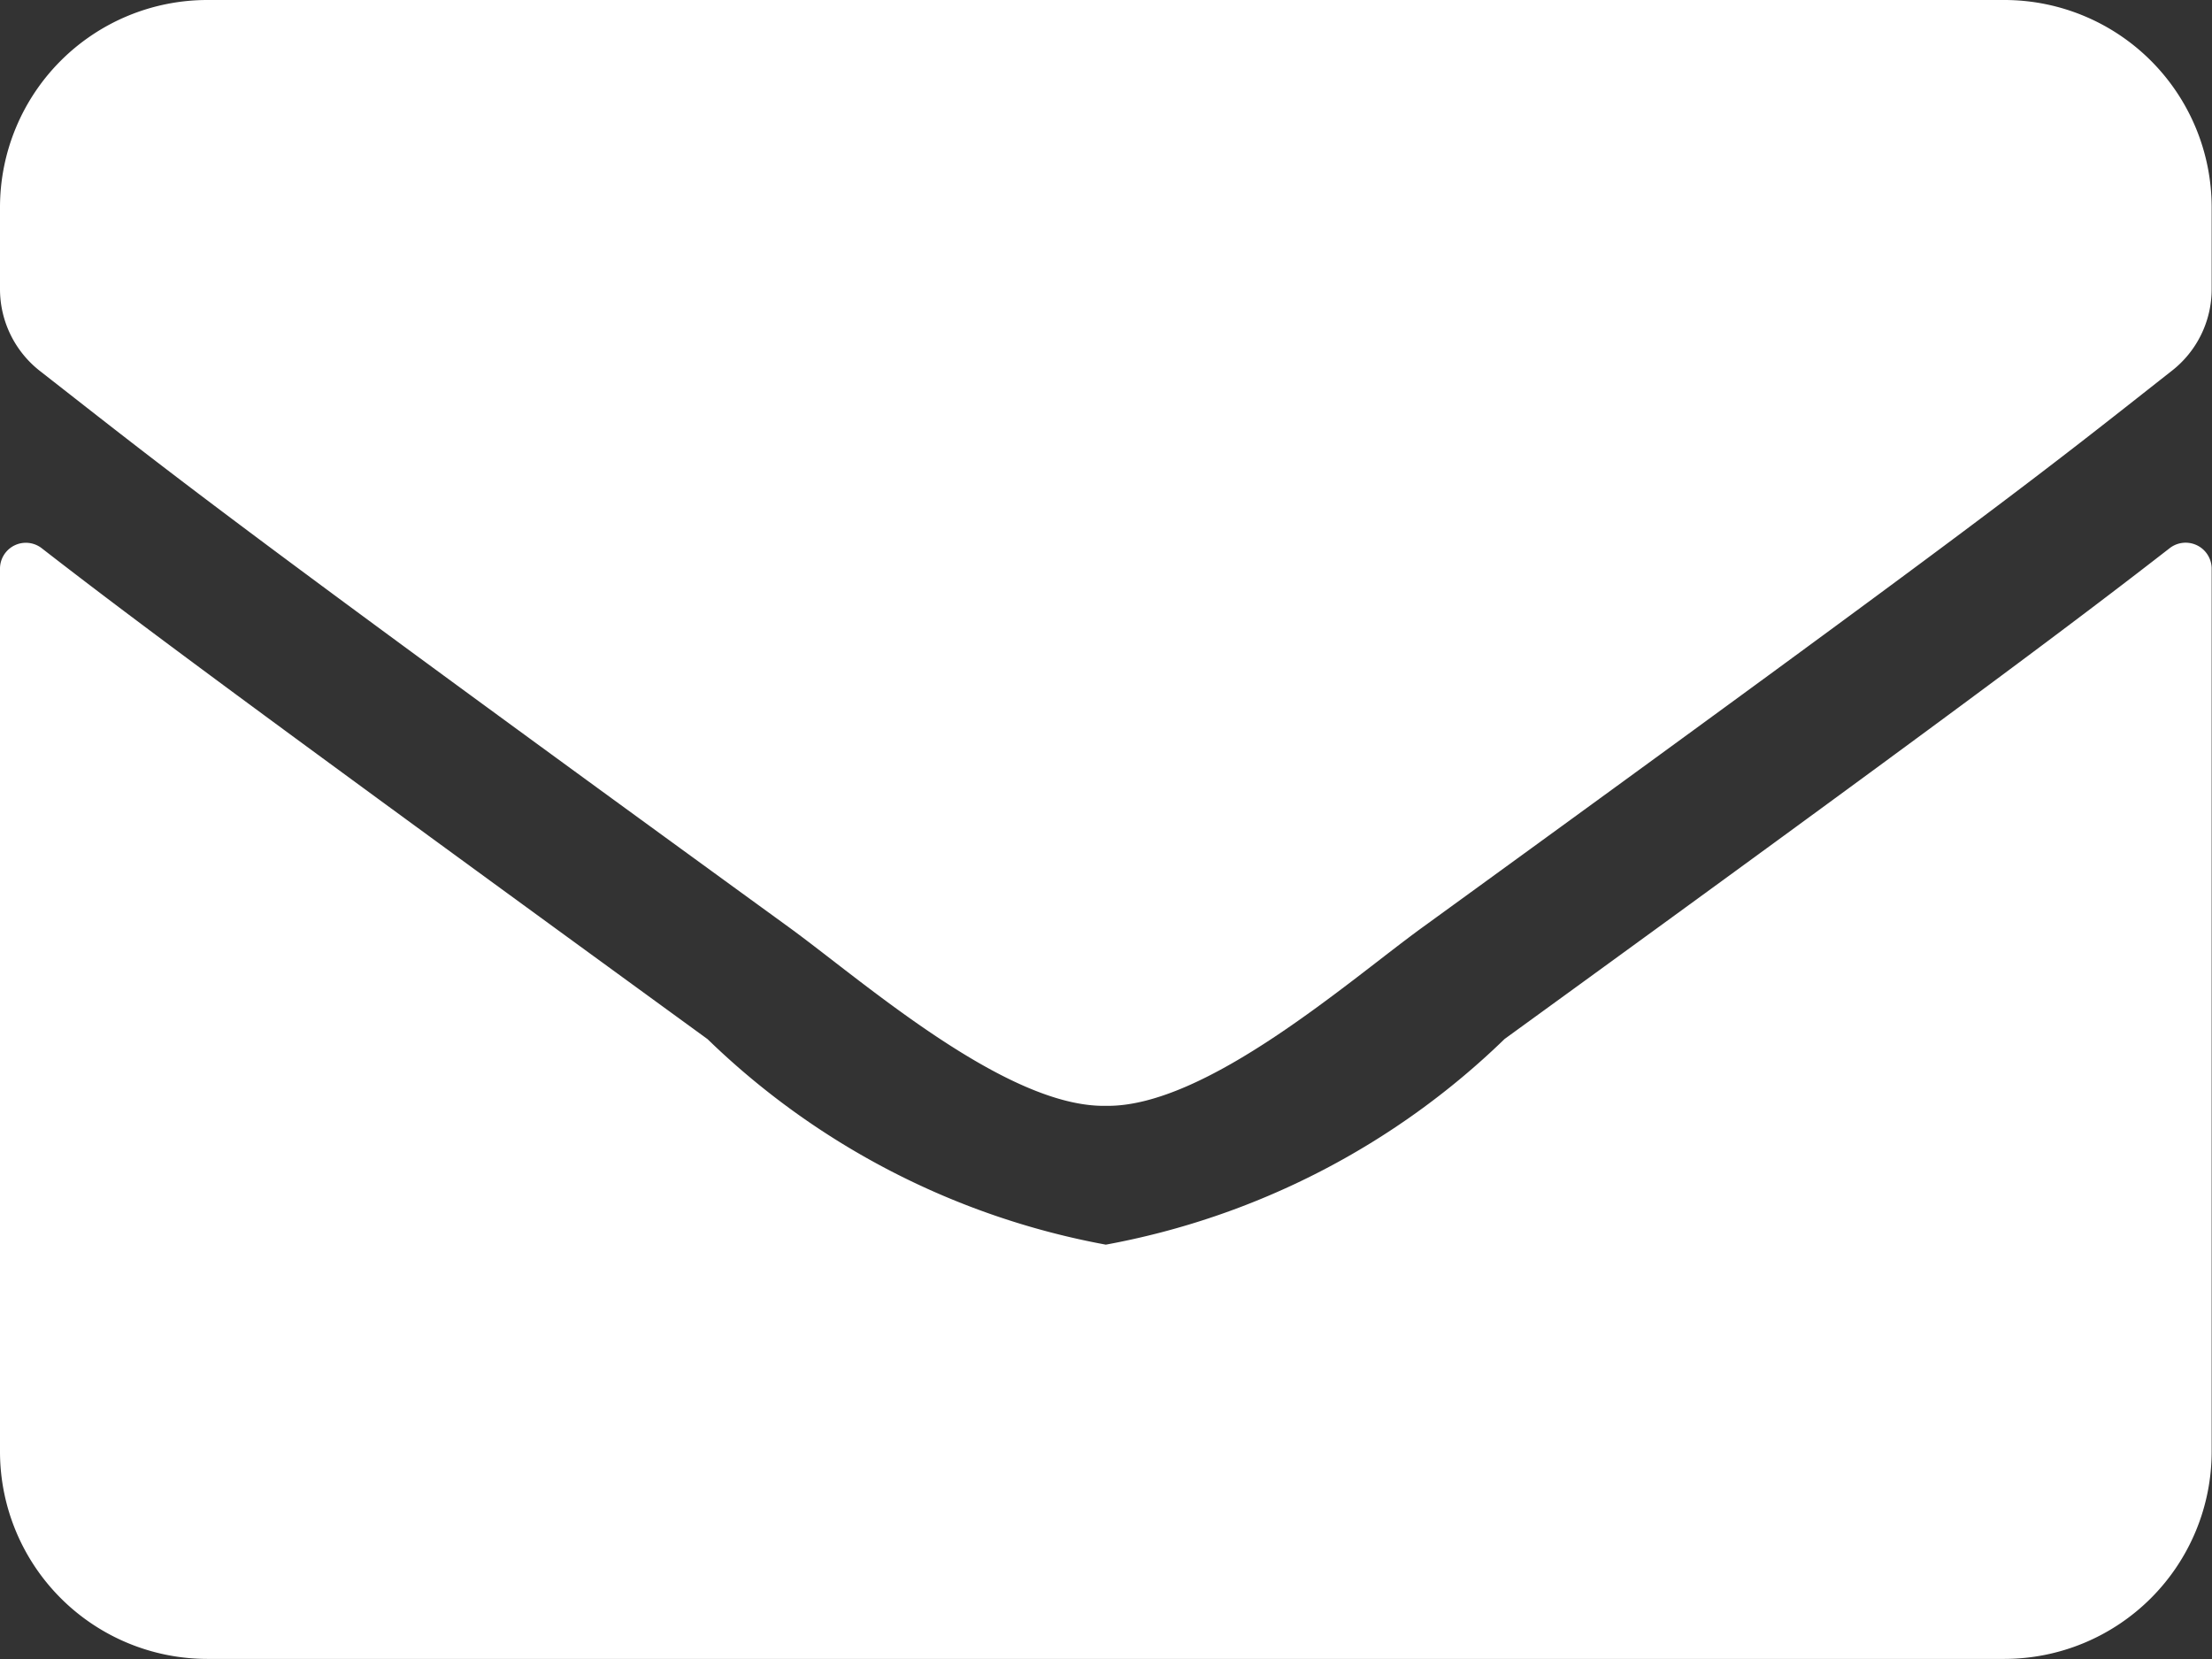
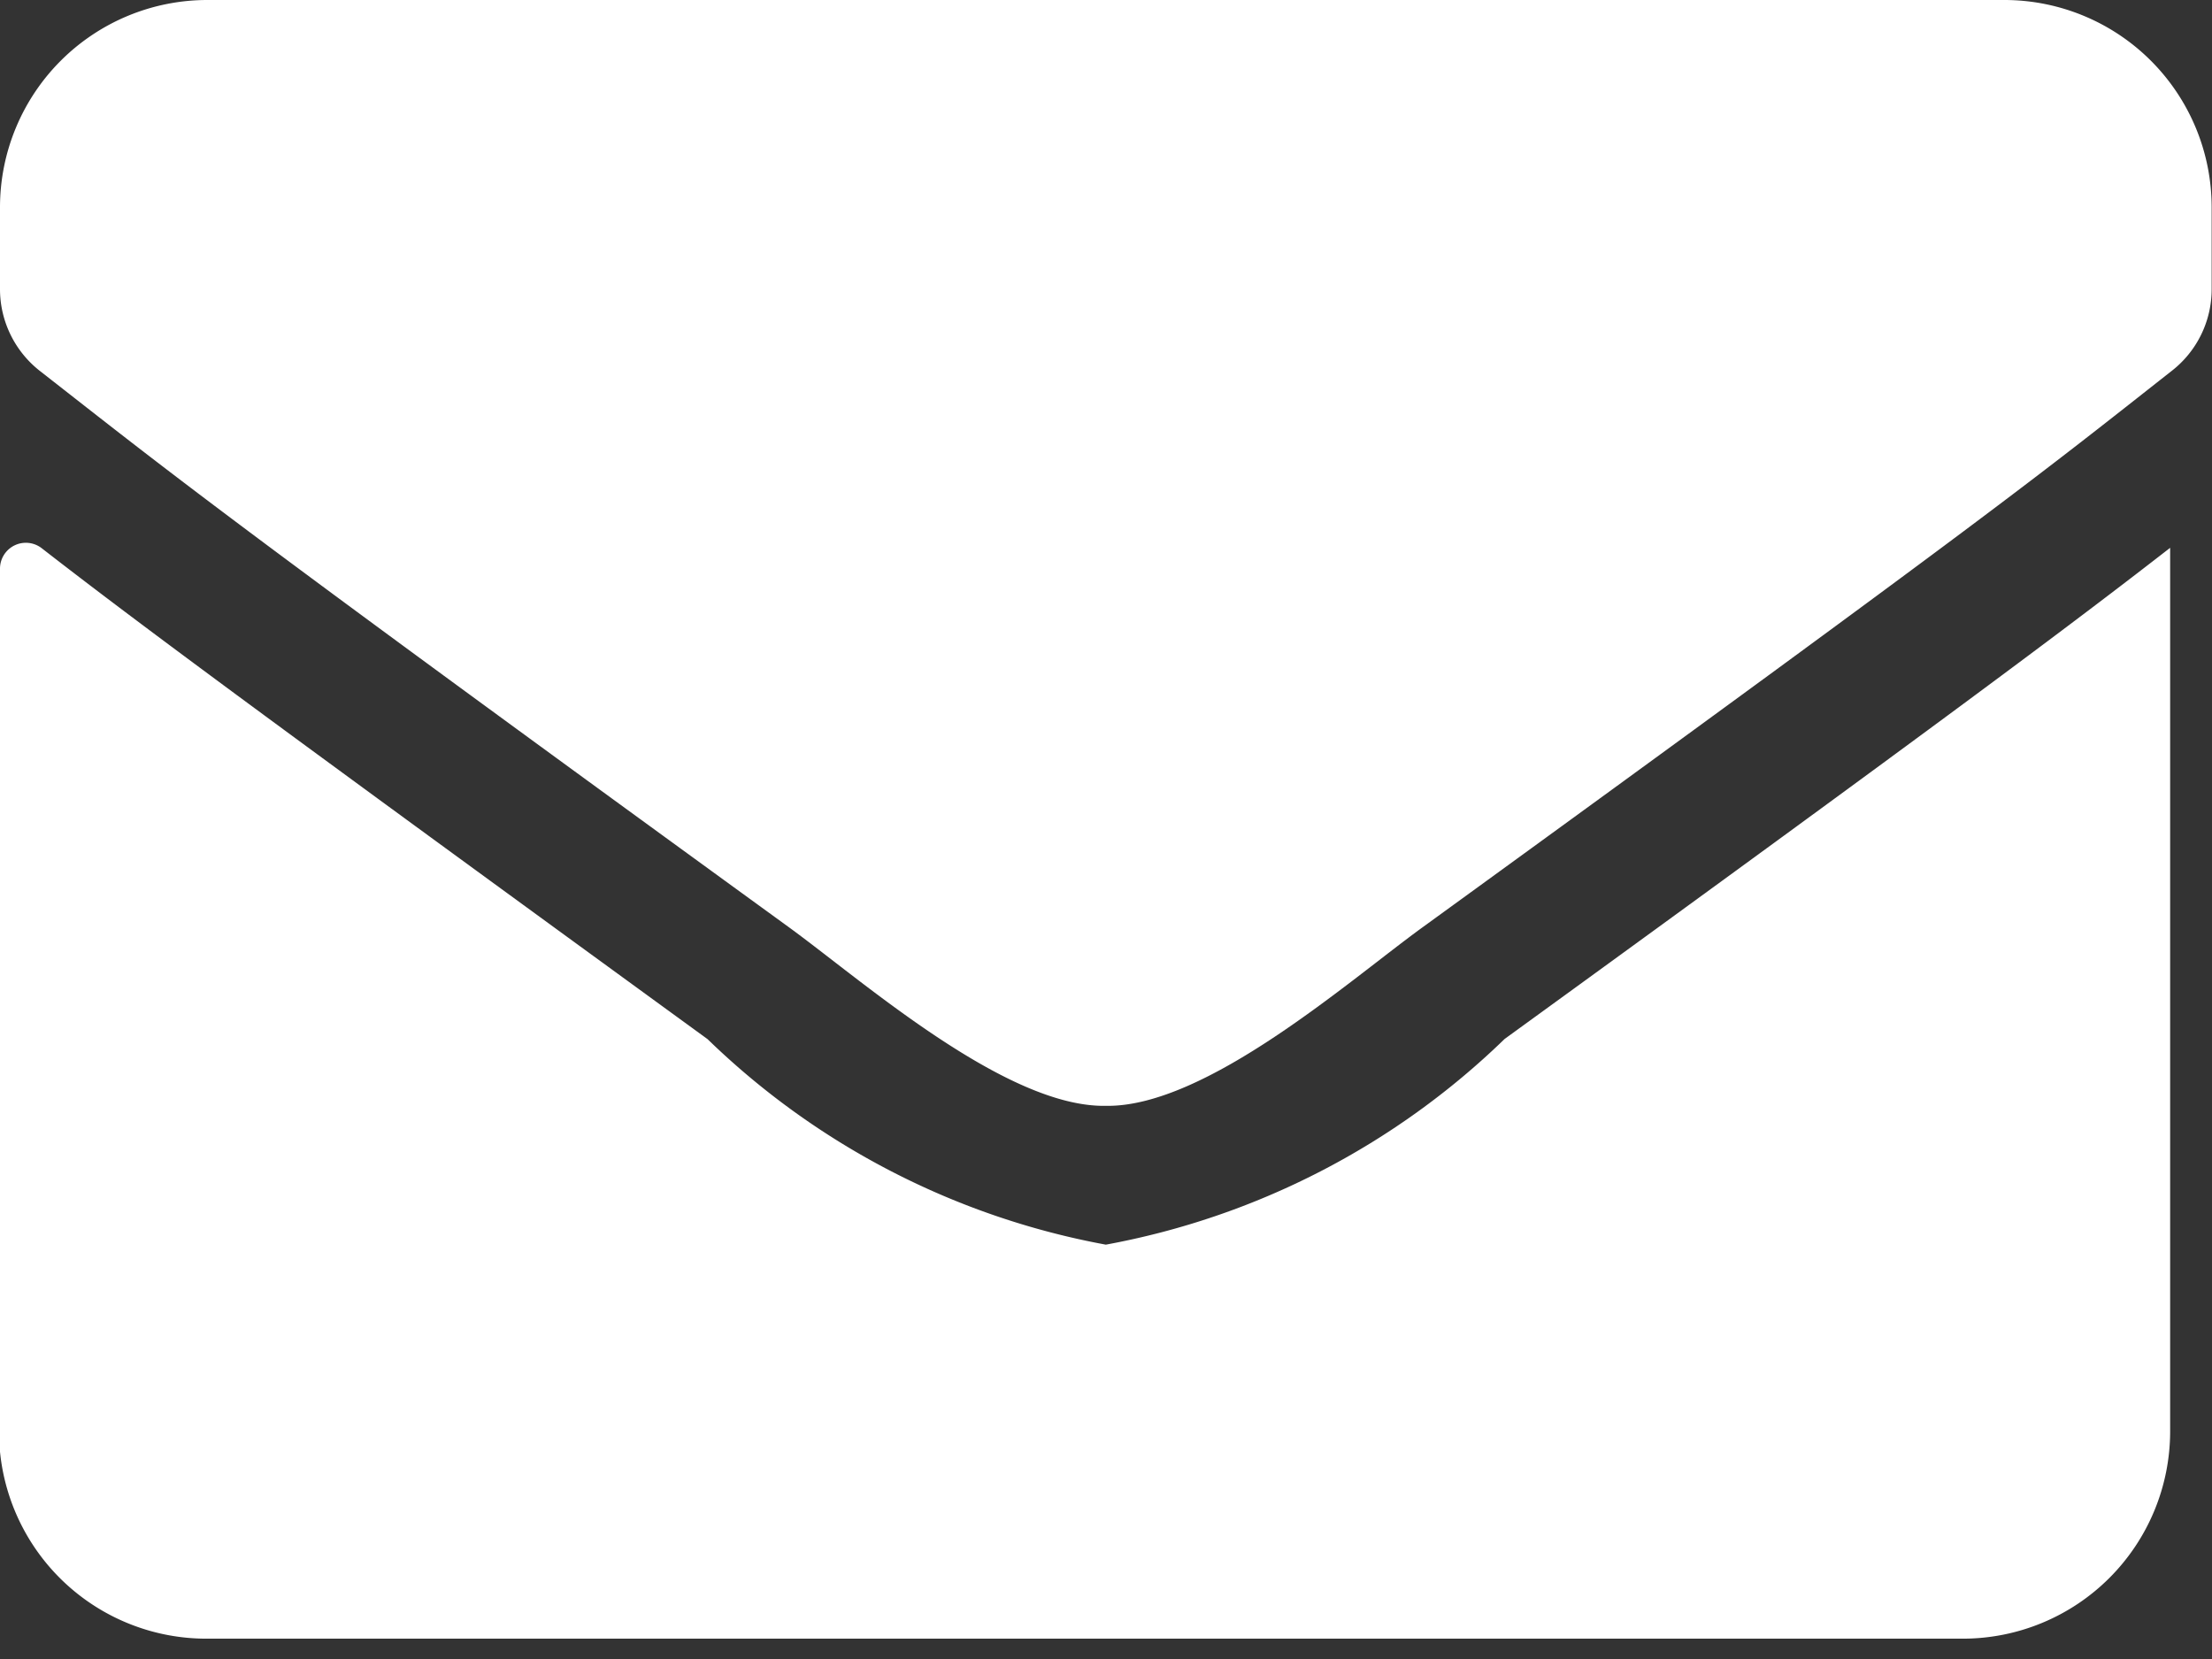
<svg xmlns="http://www.w3.org/2000/svg" width="13.002" height="9.752" viewBox="0 0 13.002 9.752">
  <rect x="0" y="0" width="13.002" height="9.752" fill="#333333" stroke="none" />
-   <path id="Icon_awesome-envelope" data-name="Icon awesome-envelope" d="M12.756,7.72A.153.153,0,0,1,13,7.839v5.193a1.219,1.219,0,0,1-1.219,1.219H1.219A1.219,1.219,0,0,1,0,13.033V7.842a.152.152,0,0,1,.246-.119c.569.442,1.323,1,3.913,2.885A4.543,4.543,0,0,0,6.5,11.816a4.545,4.545,0,0,0,2.344-1.209C11.436,8.726,12.187,8.162,12.756,7.72ZM6.5,11c.589.01,1.437-.742,1.864-1.051,3.37-2.446,3.626-2.659,4.4-3.268A.608.608,0,0,0,13,6.2V5.719A1.219,1.219,0,0,0,11.783,4.5H1.219A1.219,1.219,0,0,0,0,5.719V6.2a.611.611,0,0,0,.234.48c.777.607,1.034.823,4.4,3.268C5.064,10.26,5.912,11.011,6.5,11Z" transform="translate(0 -4.5)" fill="#fff" />
+   <path id="Icon_awesome-envelope" data-name="Icon awesome-envelope" d="M12.756,7.72v5.193a1.219,1.219,0,0,1-1.219,1.219H1.219A1.219,1.219,0,0,1,0,13.033V7.842a.152.152,0,0,1,.246-.119c.569.442,1.323,1,3.913,2.885A4.543,4.543,0,0,0,6.5,11.816a4.545,4.545,0,0,0,2.344-1.209C11.436,8.726,12.187,8.162,12.756,7.72ZM6.5,11c.589.01,1.437-.742,1.864-1.051,3.37-2.446,3.626-2.659,4.4-3.268A.608.608,0,0,0,13,6.2V5.719A1.219,1.219,0,0,0,11.783,4.5H1.219A1.219,1.219,0,0,0,0,5.719V6.2a.611.611,0,0,0,.234.48c.777.607,1.034.823,4.4,3.268C5.064,10.26,5.912,11.011,6.5,11Z" transform="translate(0 -4.5)" fill="#fff" />
</svg>